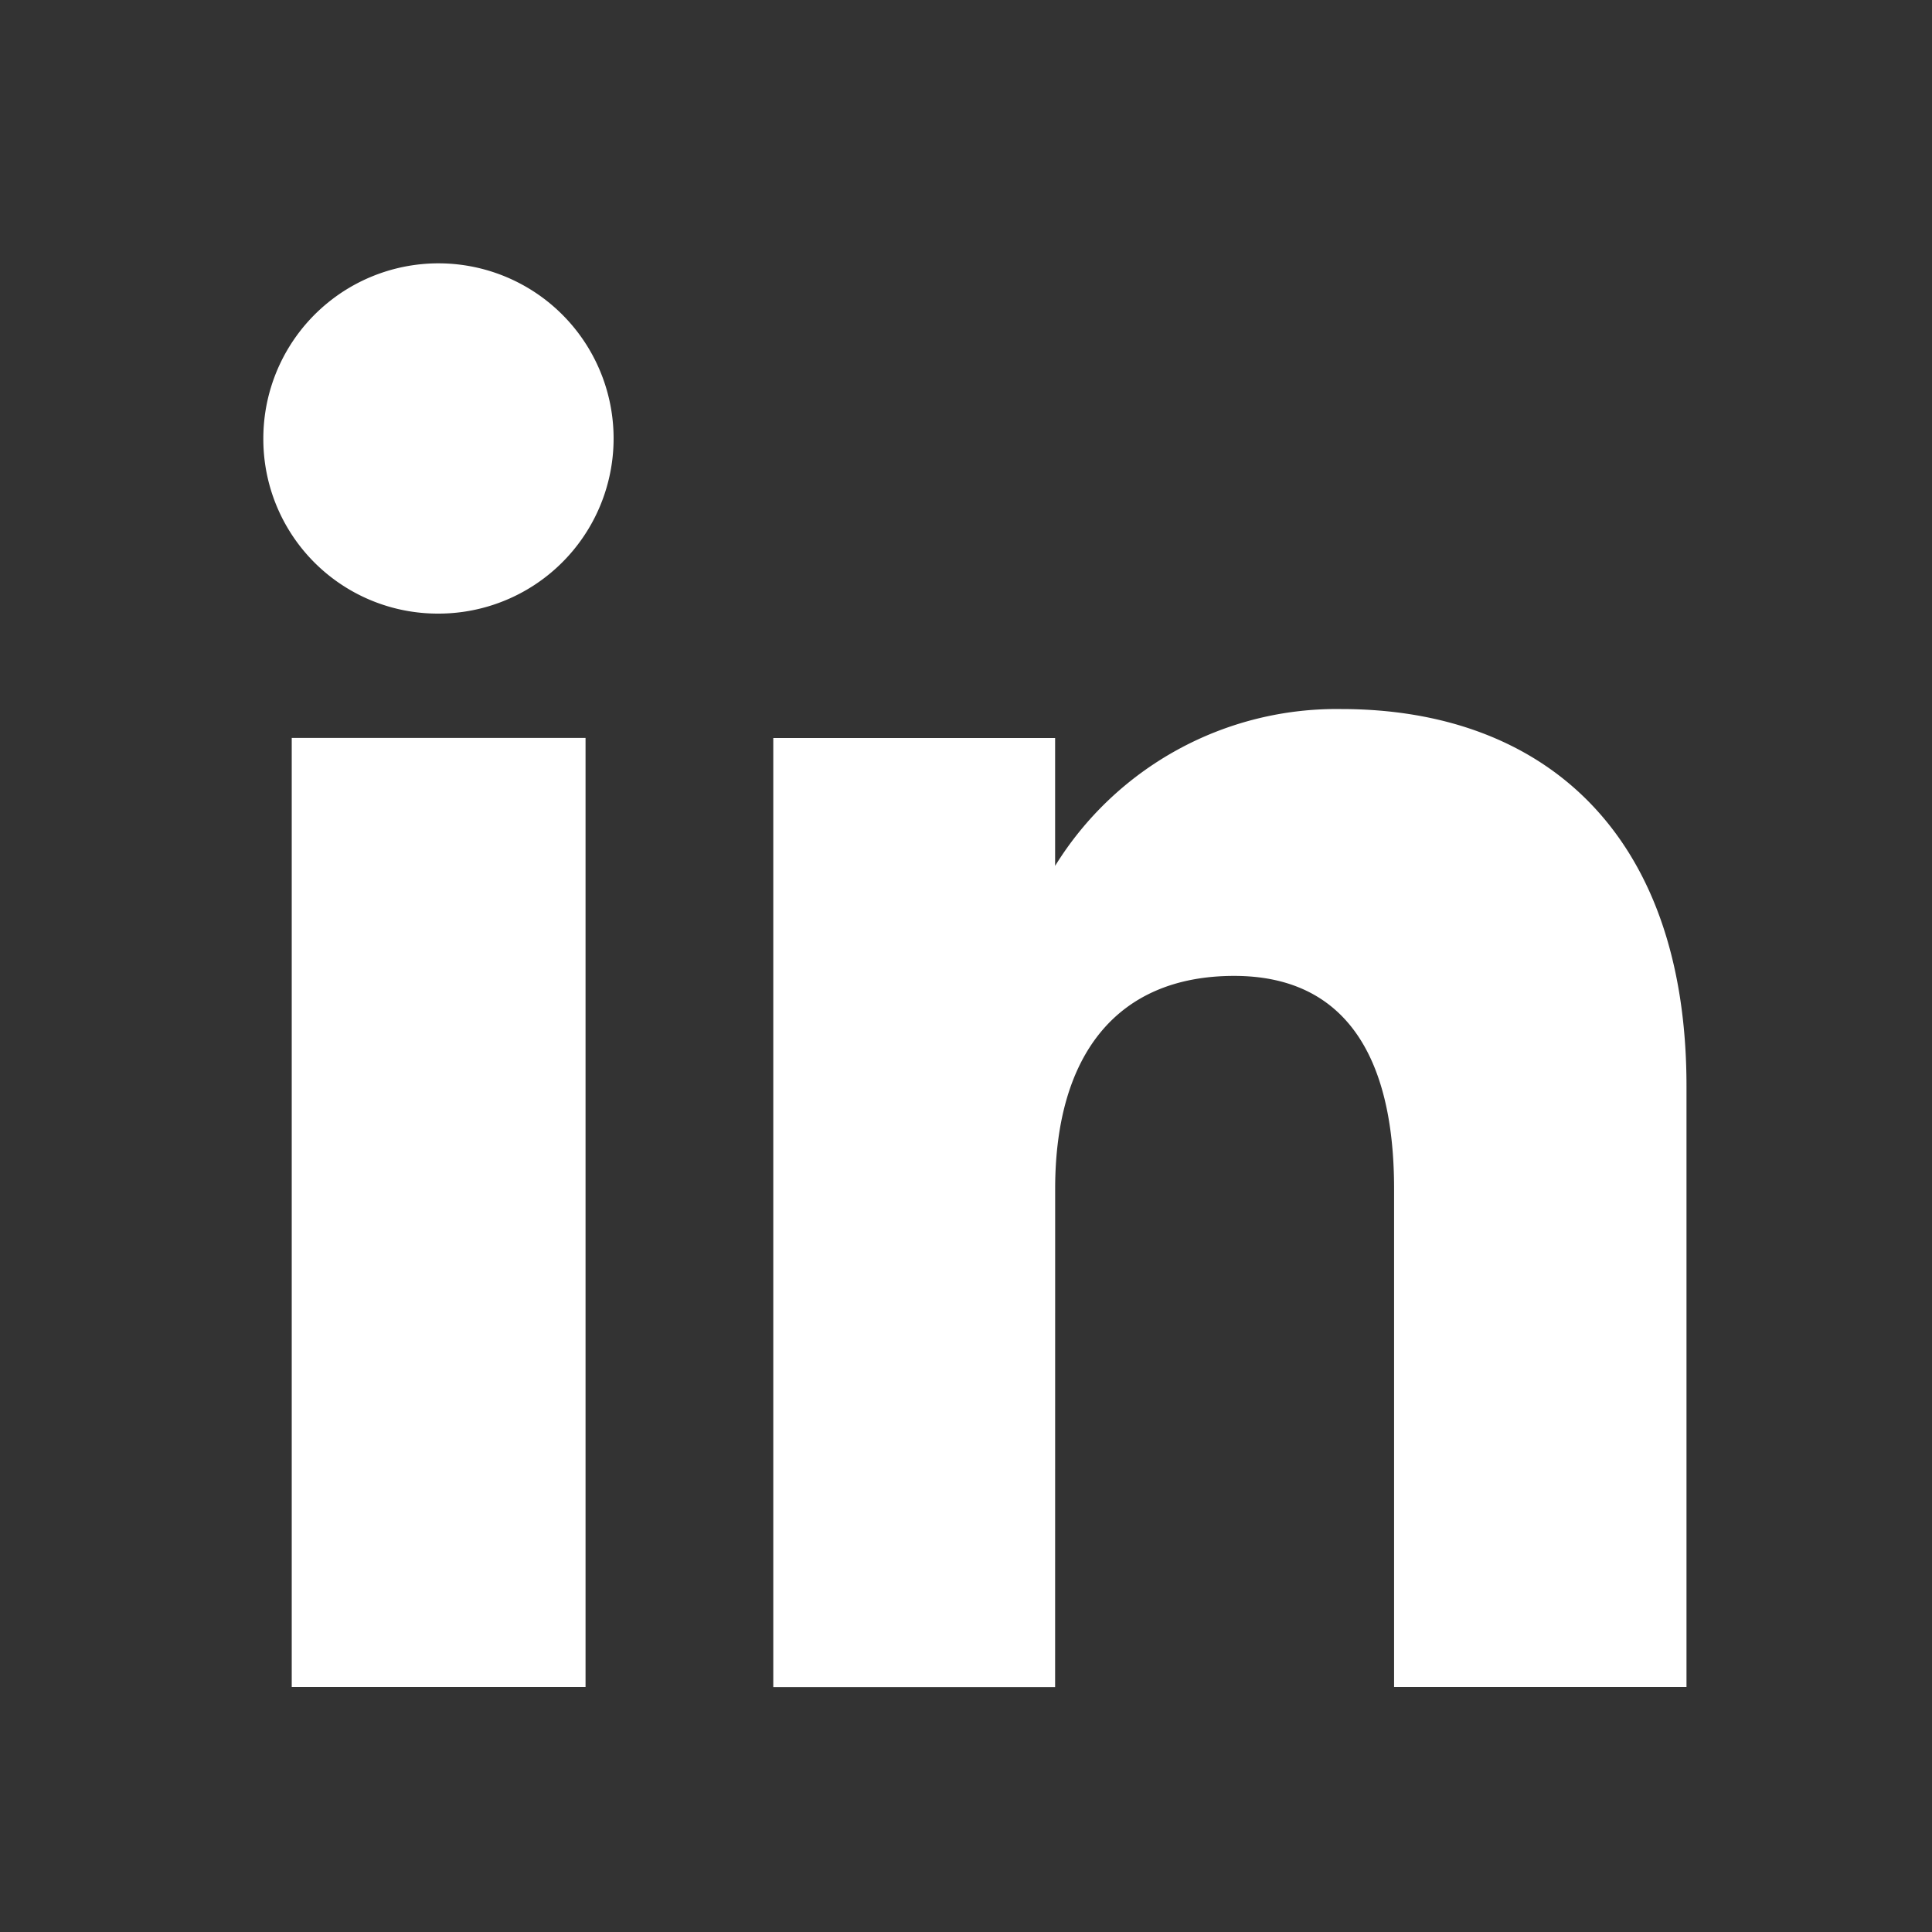
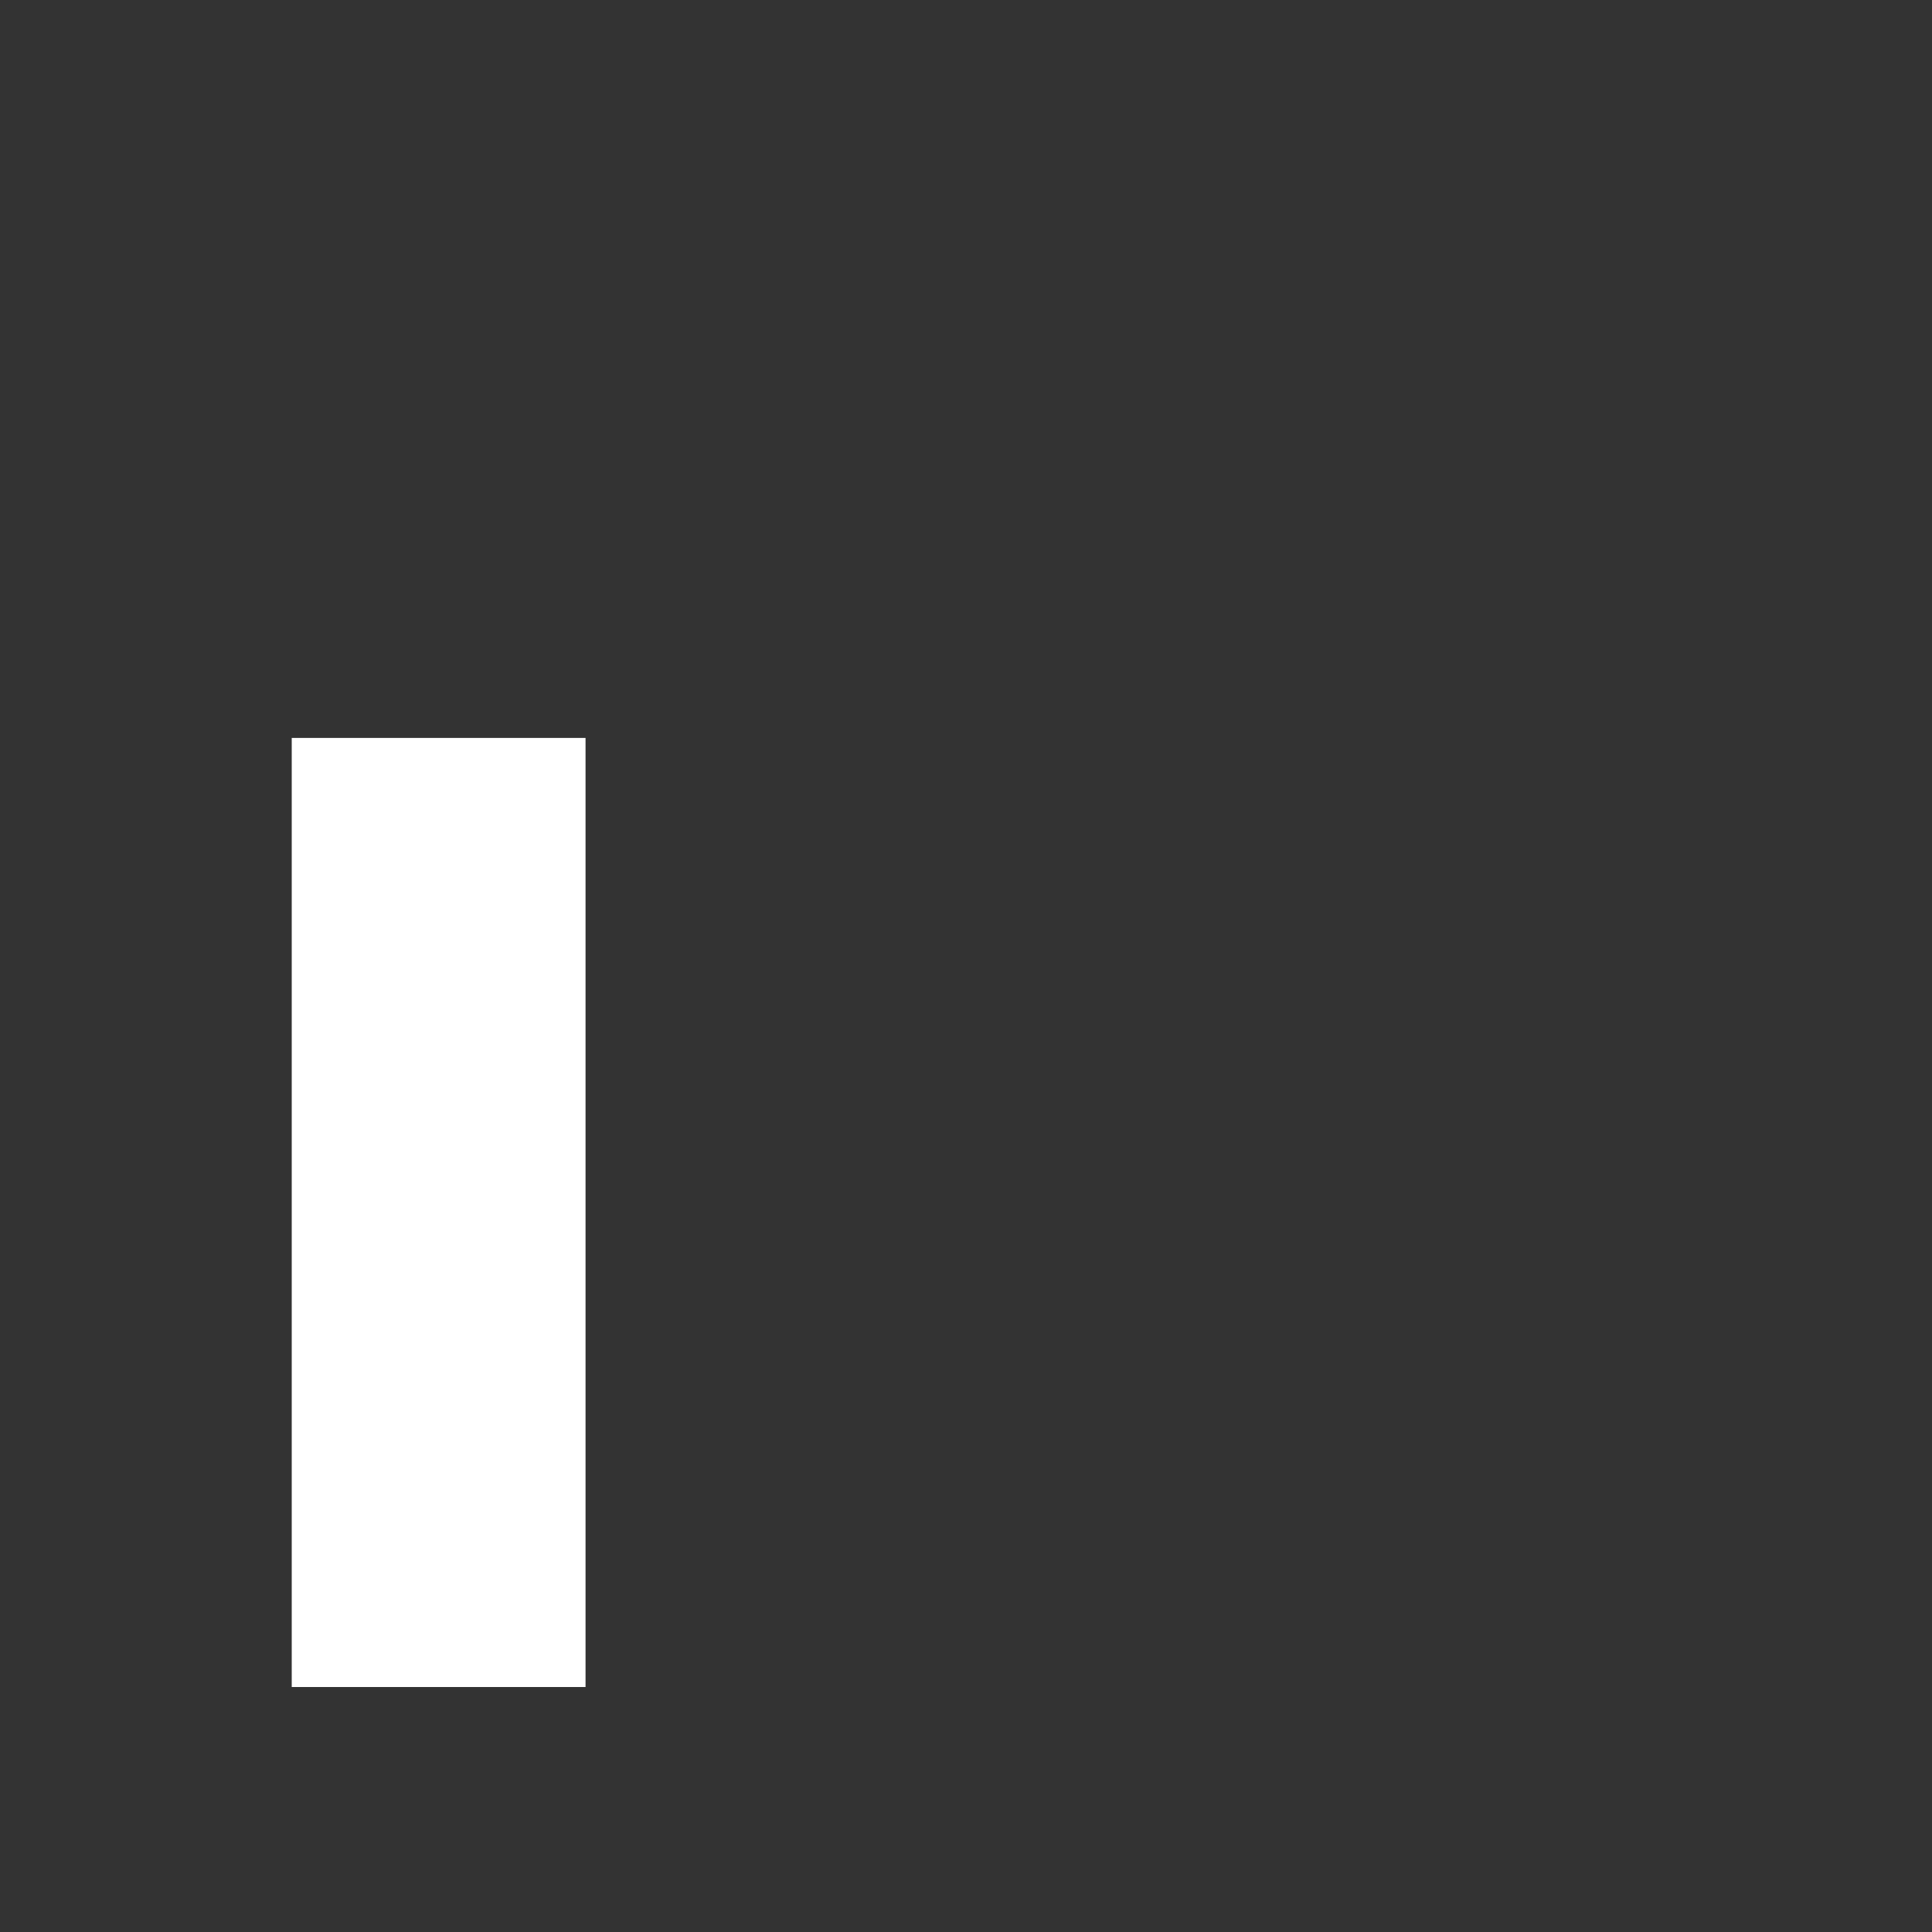
<svg xmlns="http://www.w3.org/2000/svg" width="40" height="40" viewBox="0 0 40 40">
  <rect x="0" y="0" width="40" height="40" fill="#333333" stroke="none" />
  <g transform="translate(1527 -1705)">
    <rect width="40" height="40" transform="translate(-1527 1705)" fill="none" />
    <g transform="translate(-1521.545 1710.453)">
      <rect width="6.083" height="19.65" transform="translate(0.585 9.825)" fill="#fff" />
-       <path d="M424.687,95.353a3.626,3.626,0,1,0-3.6-3.626A3.612,3.612,0,0,0,424.687,95.353Z" transform="translate(-421.09 -88.102)" fill="#fff" />
-       <path d="M440.642,110.025c0-2.763,1.271-4.408,3.706-4.408,2.236,0,3.311,1.579,3.311,4.408v10.315h6.054V107.9c0-5.263-2.983-7.808-7.15-7.808a6.851,6.851,0,0,0-5.922,3.247v-2.647h-5.835v19.65h5.835Z" transform="translate(-424.251 -90.865)" fill="#fff" />
    </g>
  </g>
</svg>